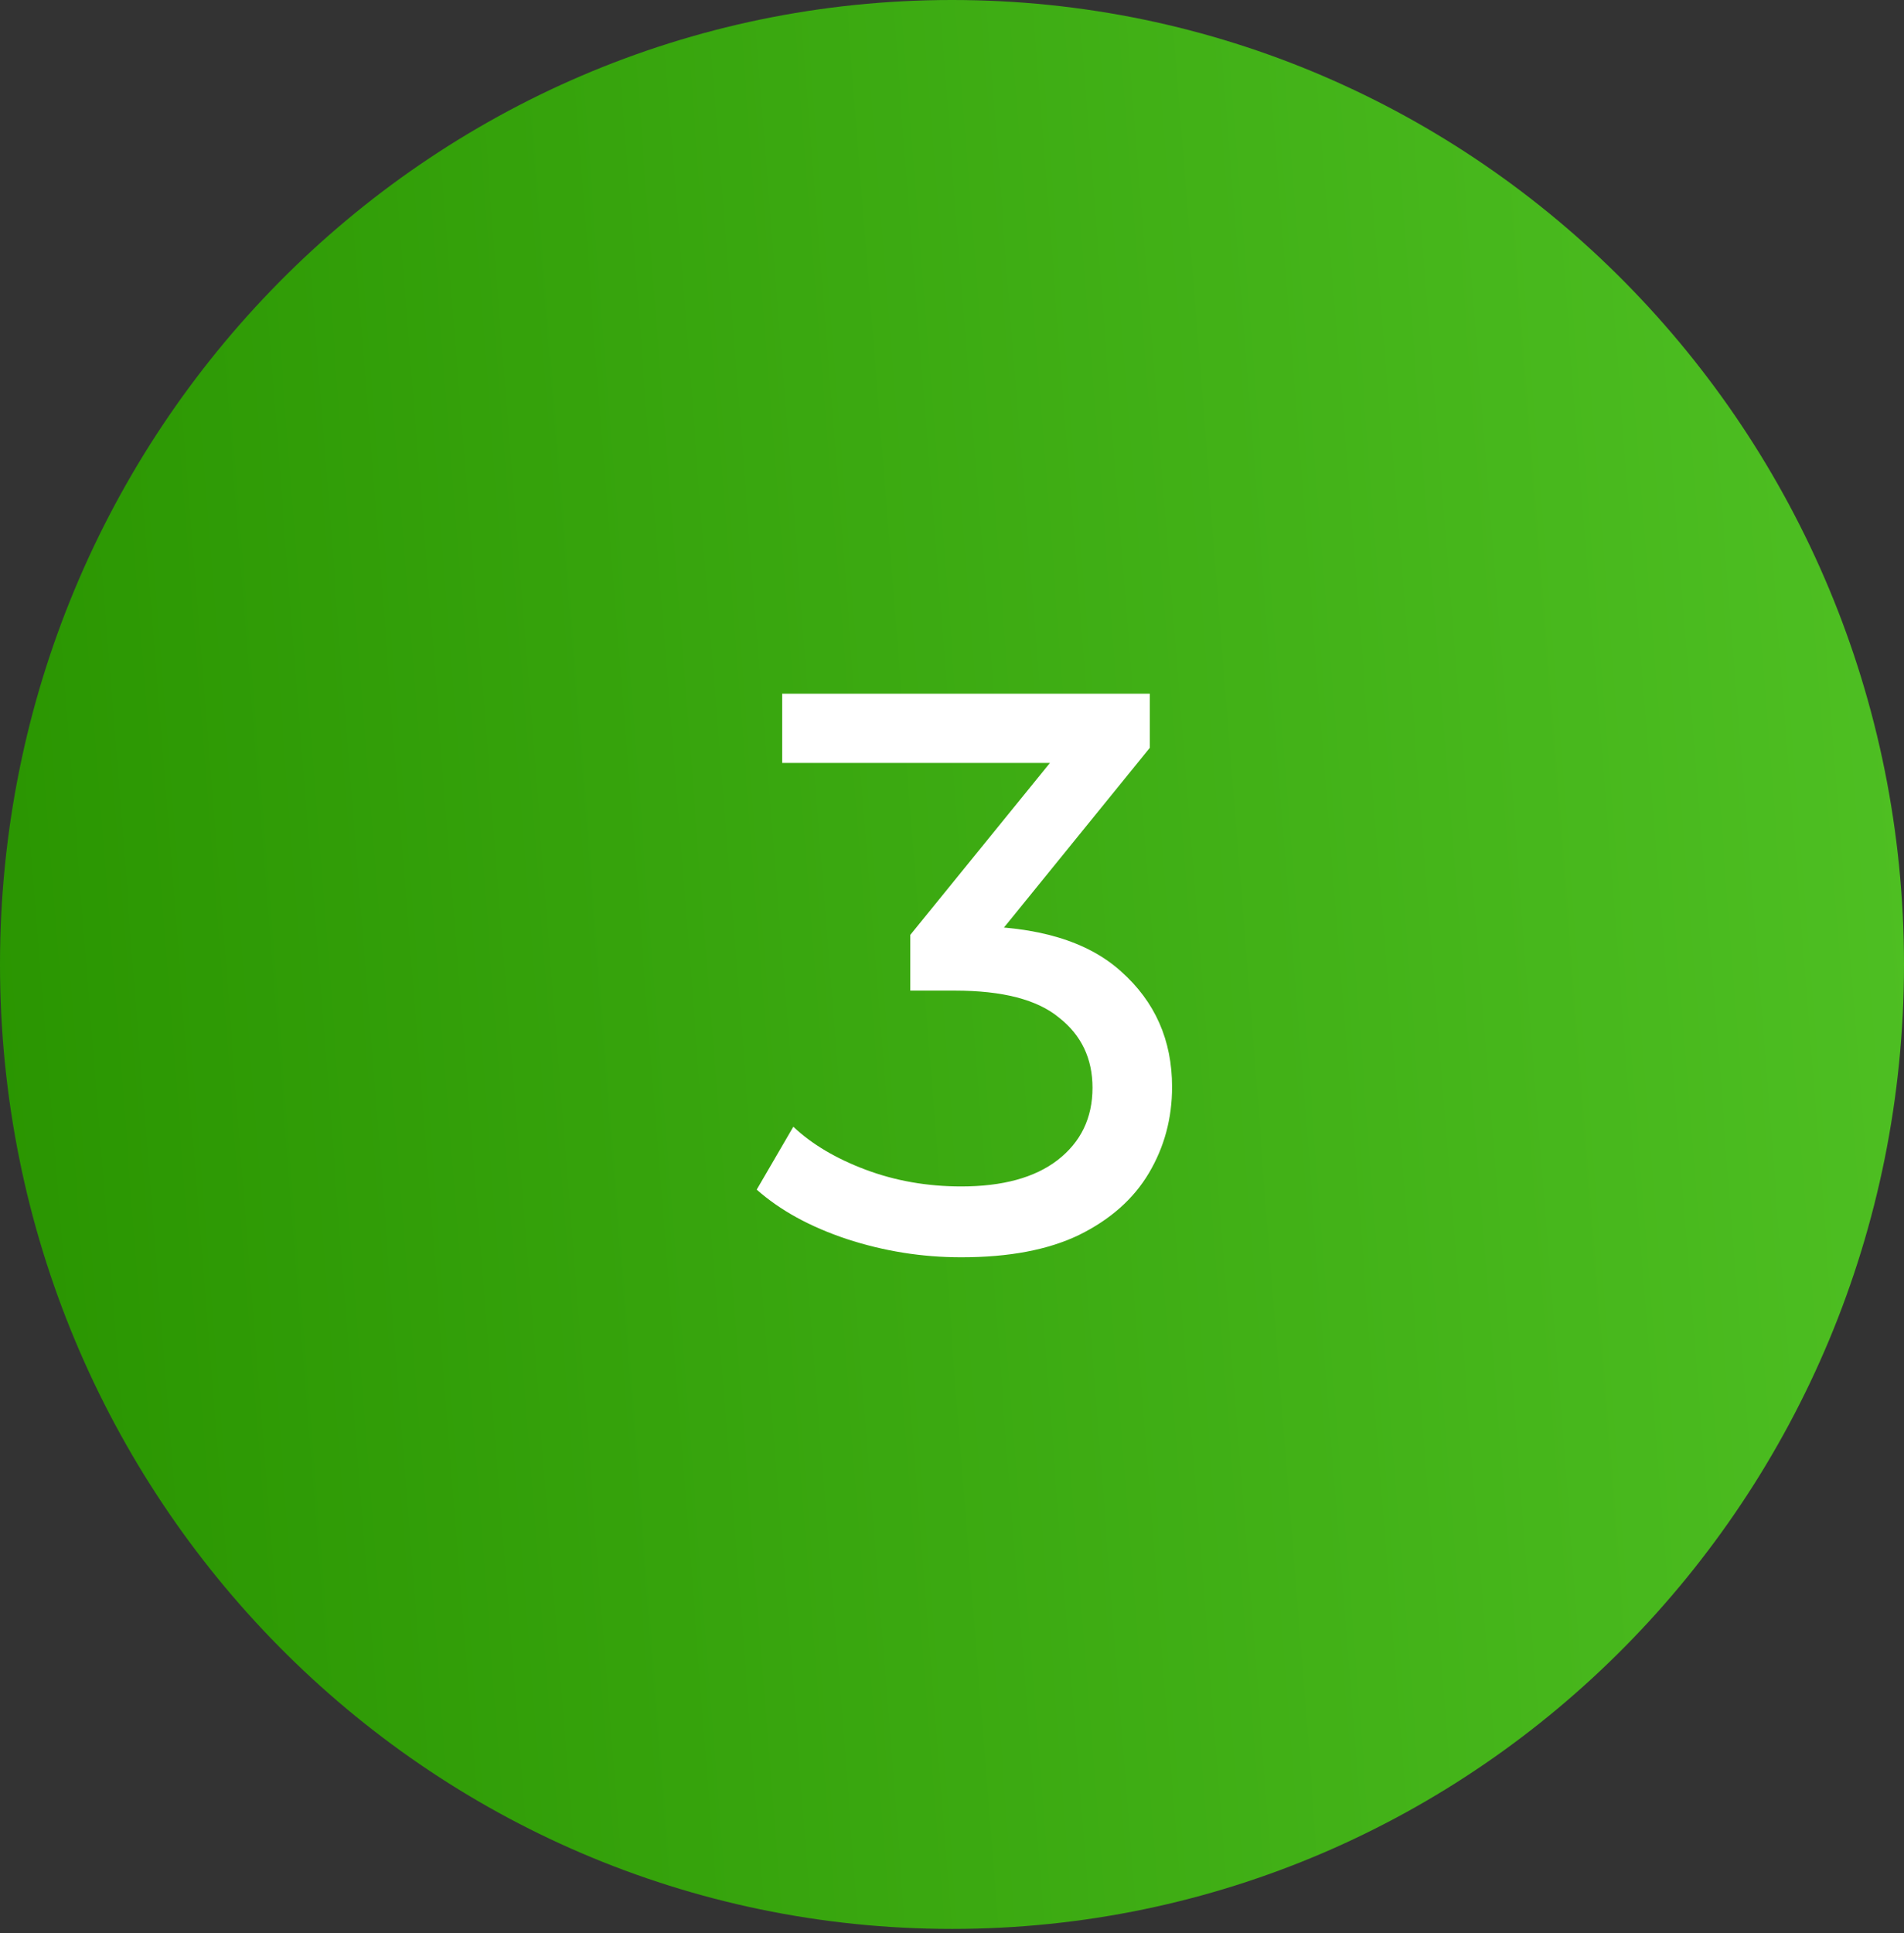
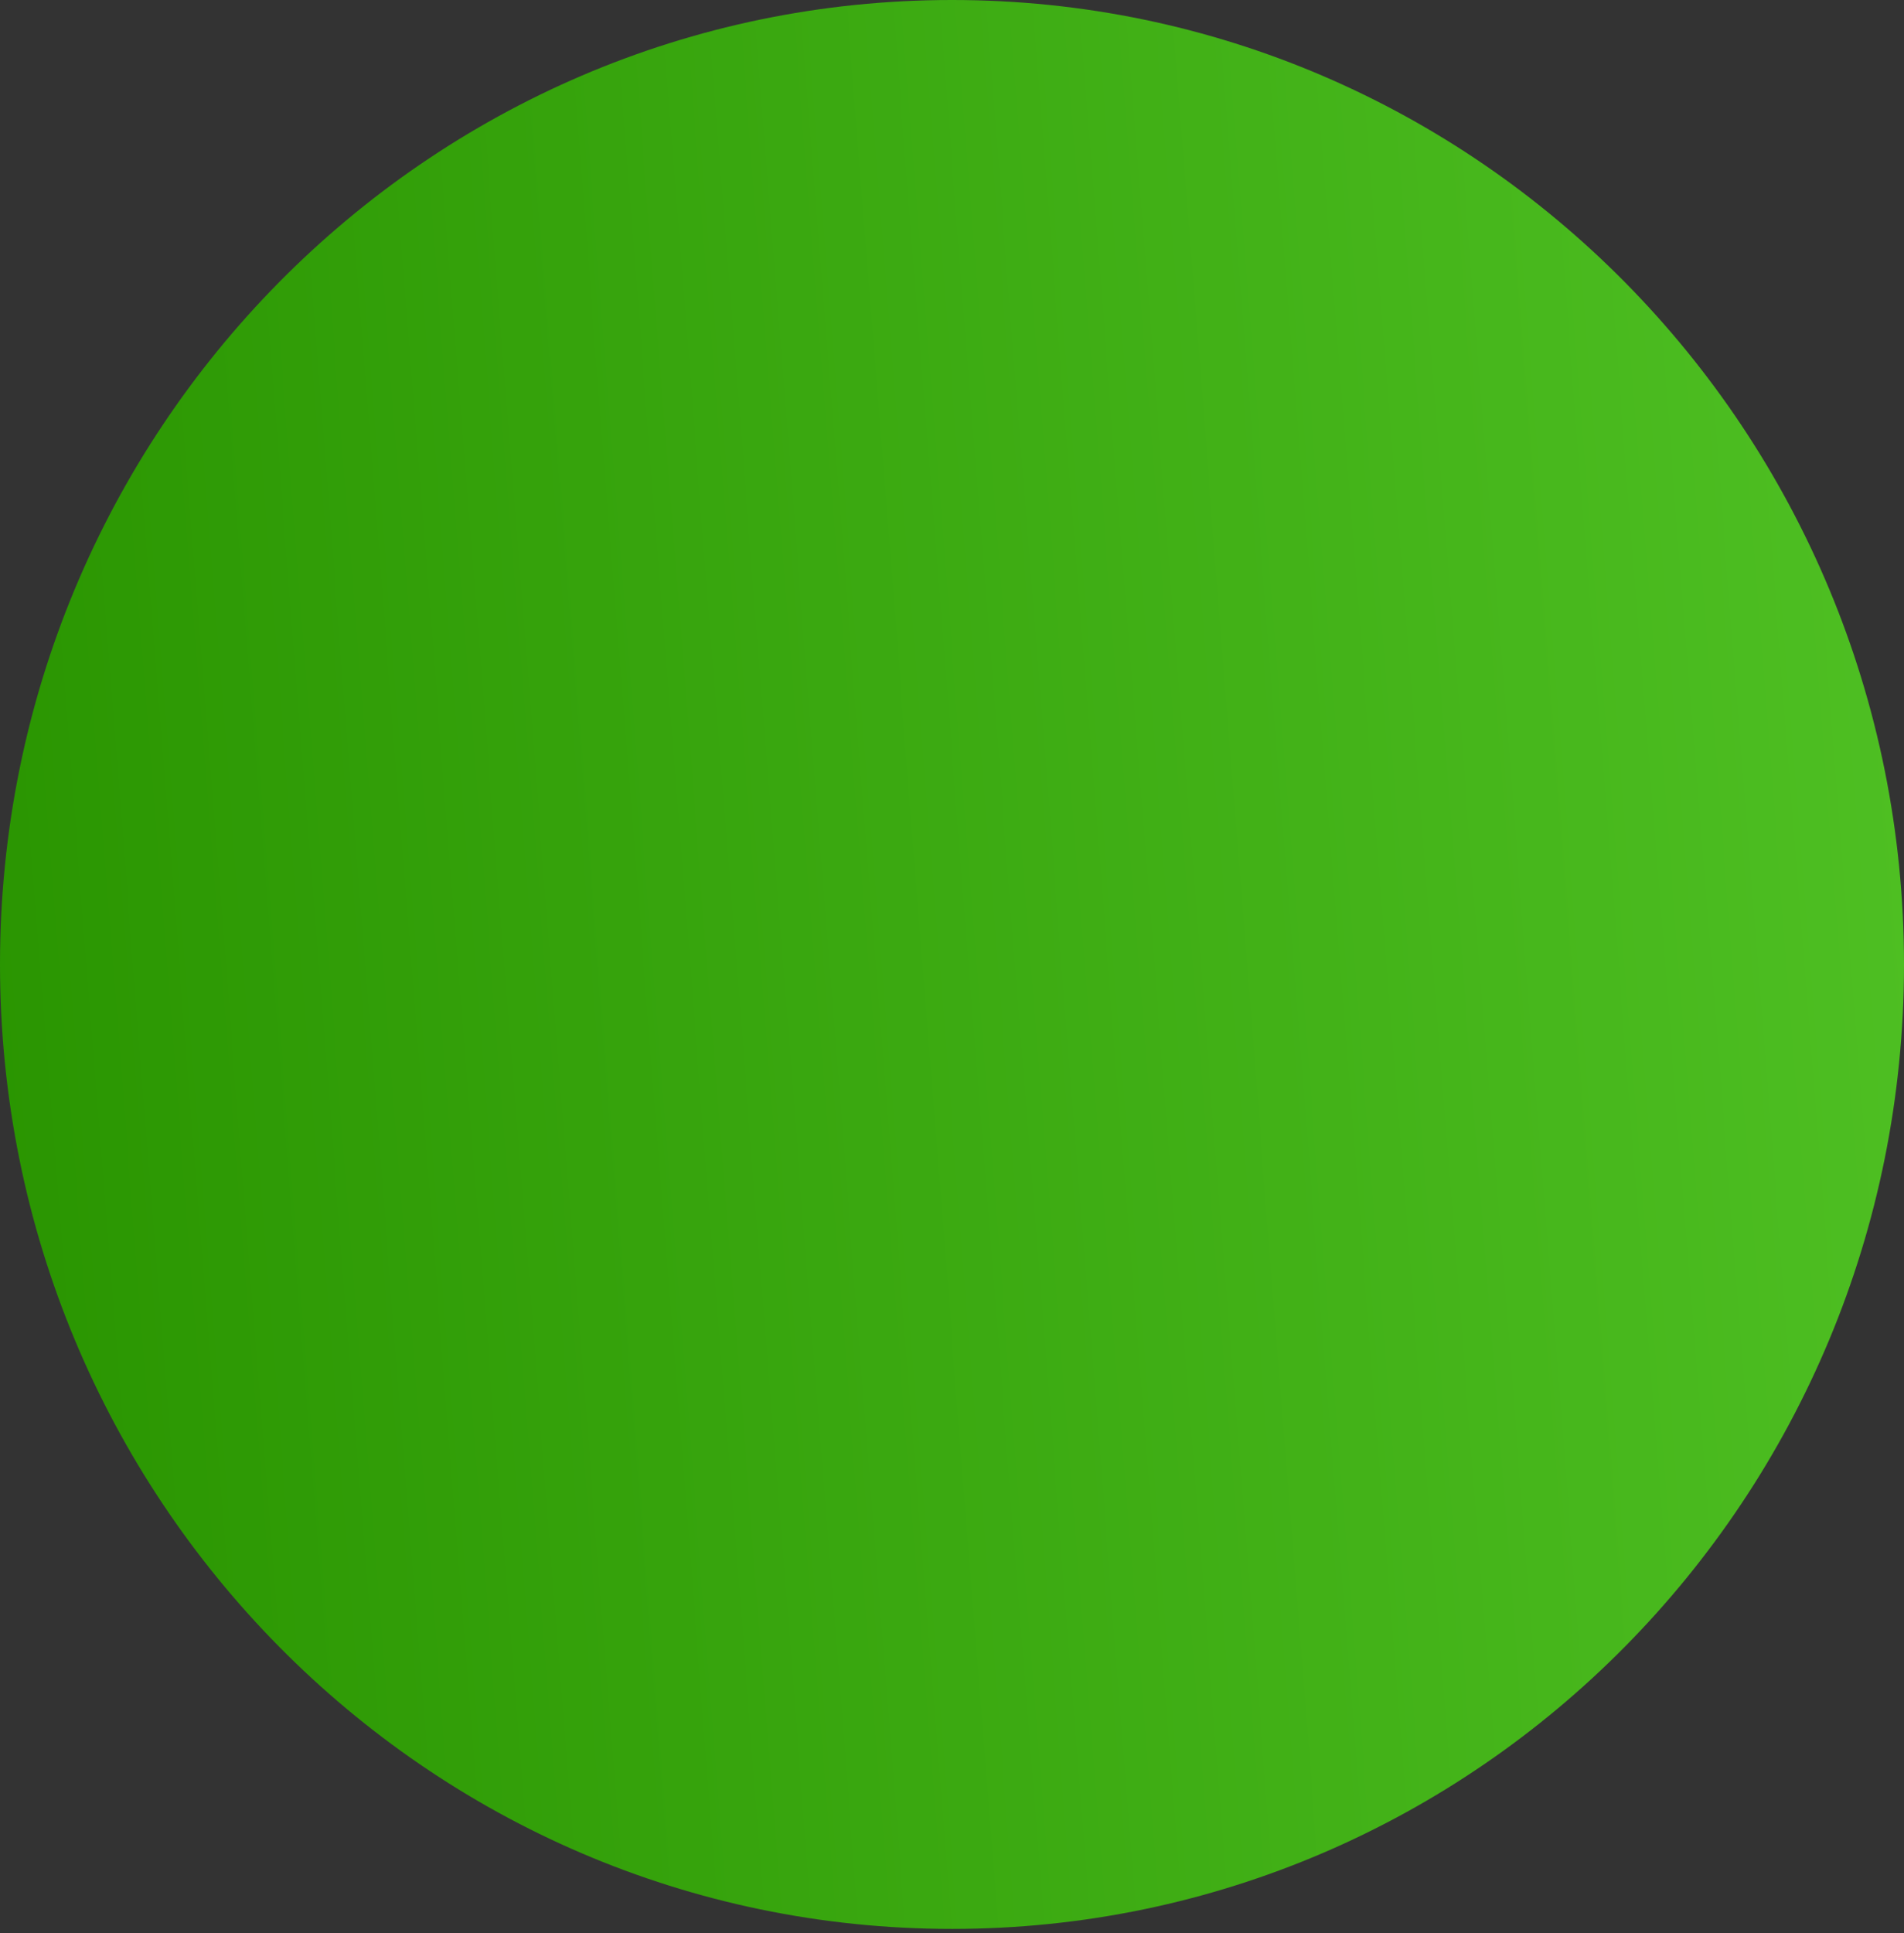
<svg xmlns="http://www.w3.org/2000/svg" width="268" height="272" viewBox="0 0 268 272" fill="none">
  <rect x="0" y="0" width="268" height="272" fill="#333333" stroke="none" />
-   <path d="M268 135.696C268 210.639 208.006 271.392 134 271.392C59.994 271.392 0 210.639 0 135.696C0 60.753 59.994 0 134 0C208.006 0 268 60.753 268 135.696Z" fill="url(#paint0_linear_175_2313)" />
-   <path d="M135.297 176.896C129.772 176.896 124.396 176.037 119.169 174.32C114.017 172.603 109.798 170.288 106.513 167.376L111.665 158.528C114.278 160.992 117.676 163.008 121.857 164.576C126.038 166.144 130.518 166.928 135.297 166.928C141.121 166.928 145.638 165.696 148.849 163.232C152.134 160.693 153.777 157.296 153.777 153.04C153.777 148.933 152.209 145.648 149.073 143.184C146.012 140.645 141.121 139.376 134.401 139.376H128.129V131.536L151.425 102.864L152.993 107.344H110.097V97.6H161.841V105.216L138.657 133.776L132.833 130.304H136.529C146.012 130.304 153.105 132.432 157.809 136.688C162.588 140.944 164.977 146.357 164.977 152.928C164.977 157.333 163.894 161.365 161.729 165.024C159.564 168.683 156.278 171.595 151.873 173.76C147.542 175.851 142.017 176.896 135.297 176.896Z" fill="white" />
+   <path d="M268 135.696C268 210.639 208.006 271.392 134 271.392C59.994 271.392 0 210.639 0 135.696C0 60.753 59.994 0 134 0C208.006 0 268 60.753 268 135.696" fill="url(#paint0_linear_175_2313)" />
  <defs>
    <linearGradient id="paint0_linear_175_2313" x1="1.18675e-06" y1="271.392" x2="324.712" y2="245.828" gradientUnits="userSpaceOnUse">
      <stop stop-color="#299400" />
      <stop offset="1" stop-color="#54C628" />
    </linearGradient>
  </defs>
</svg>